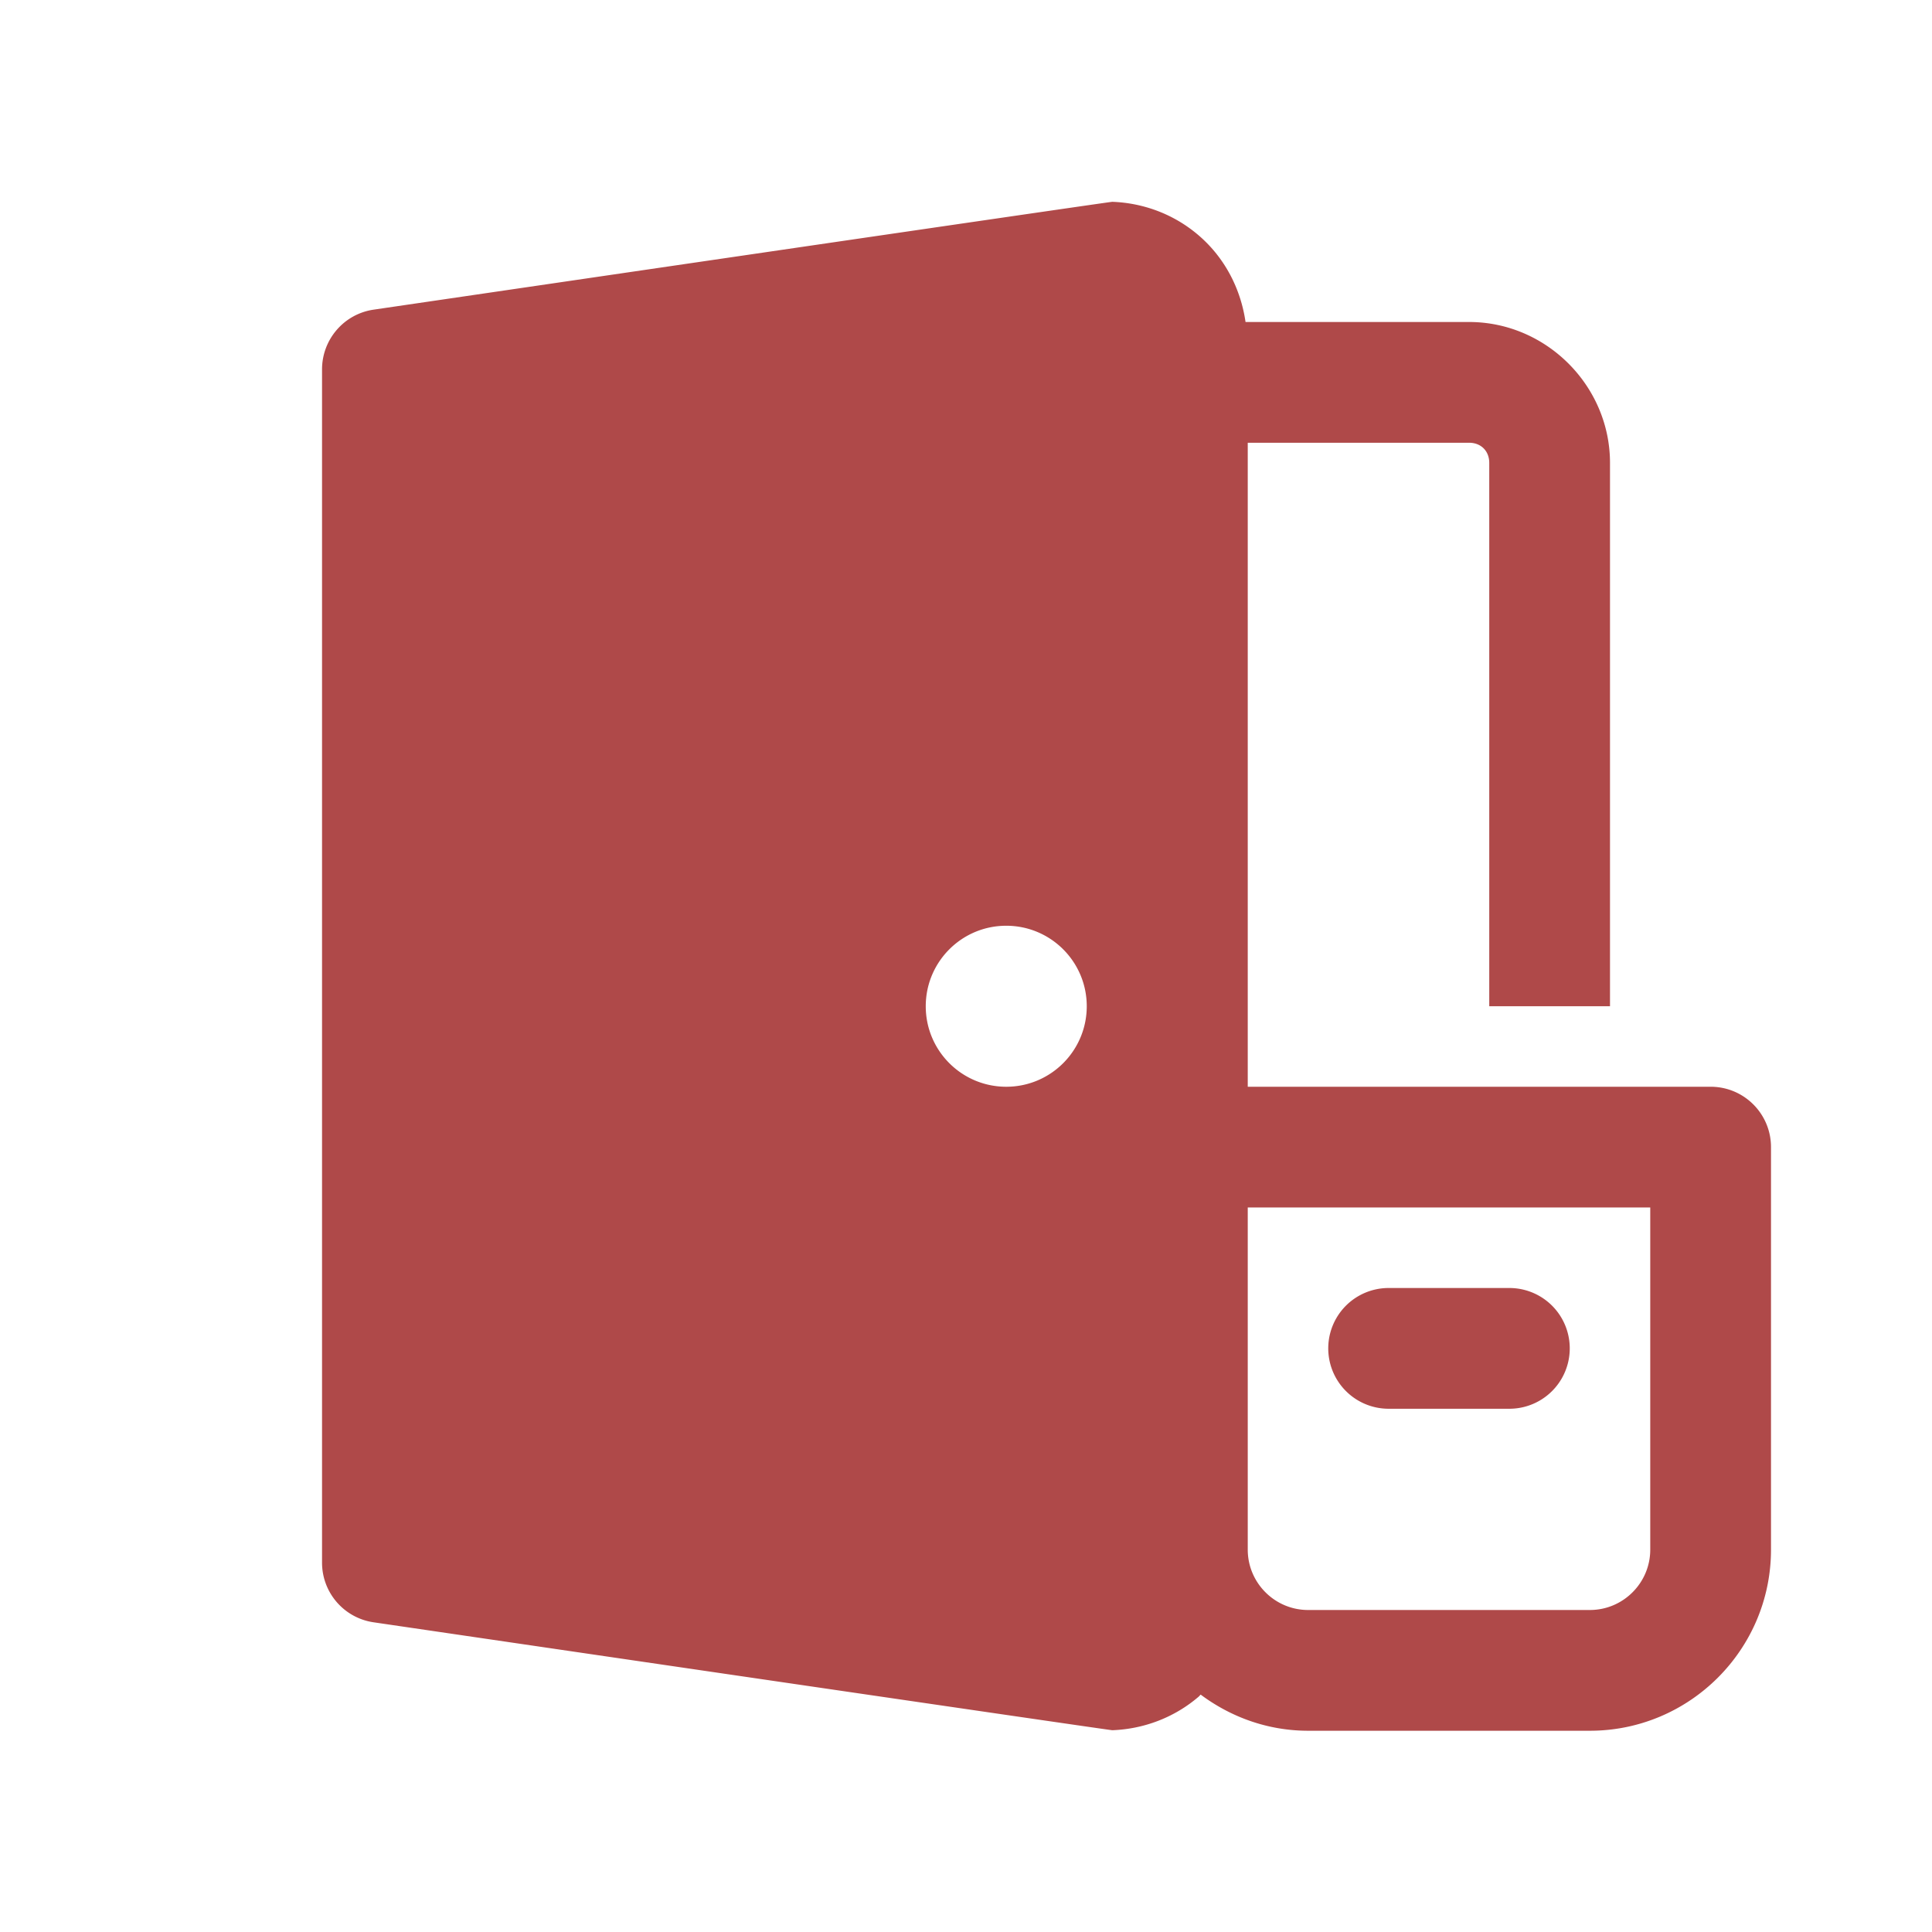
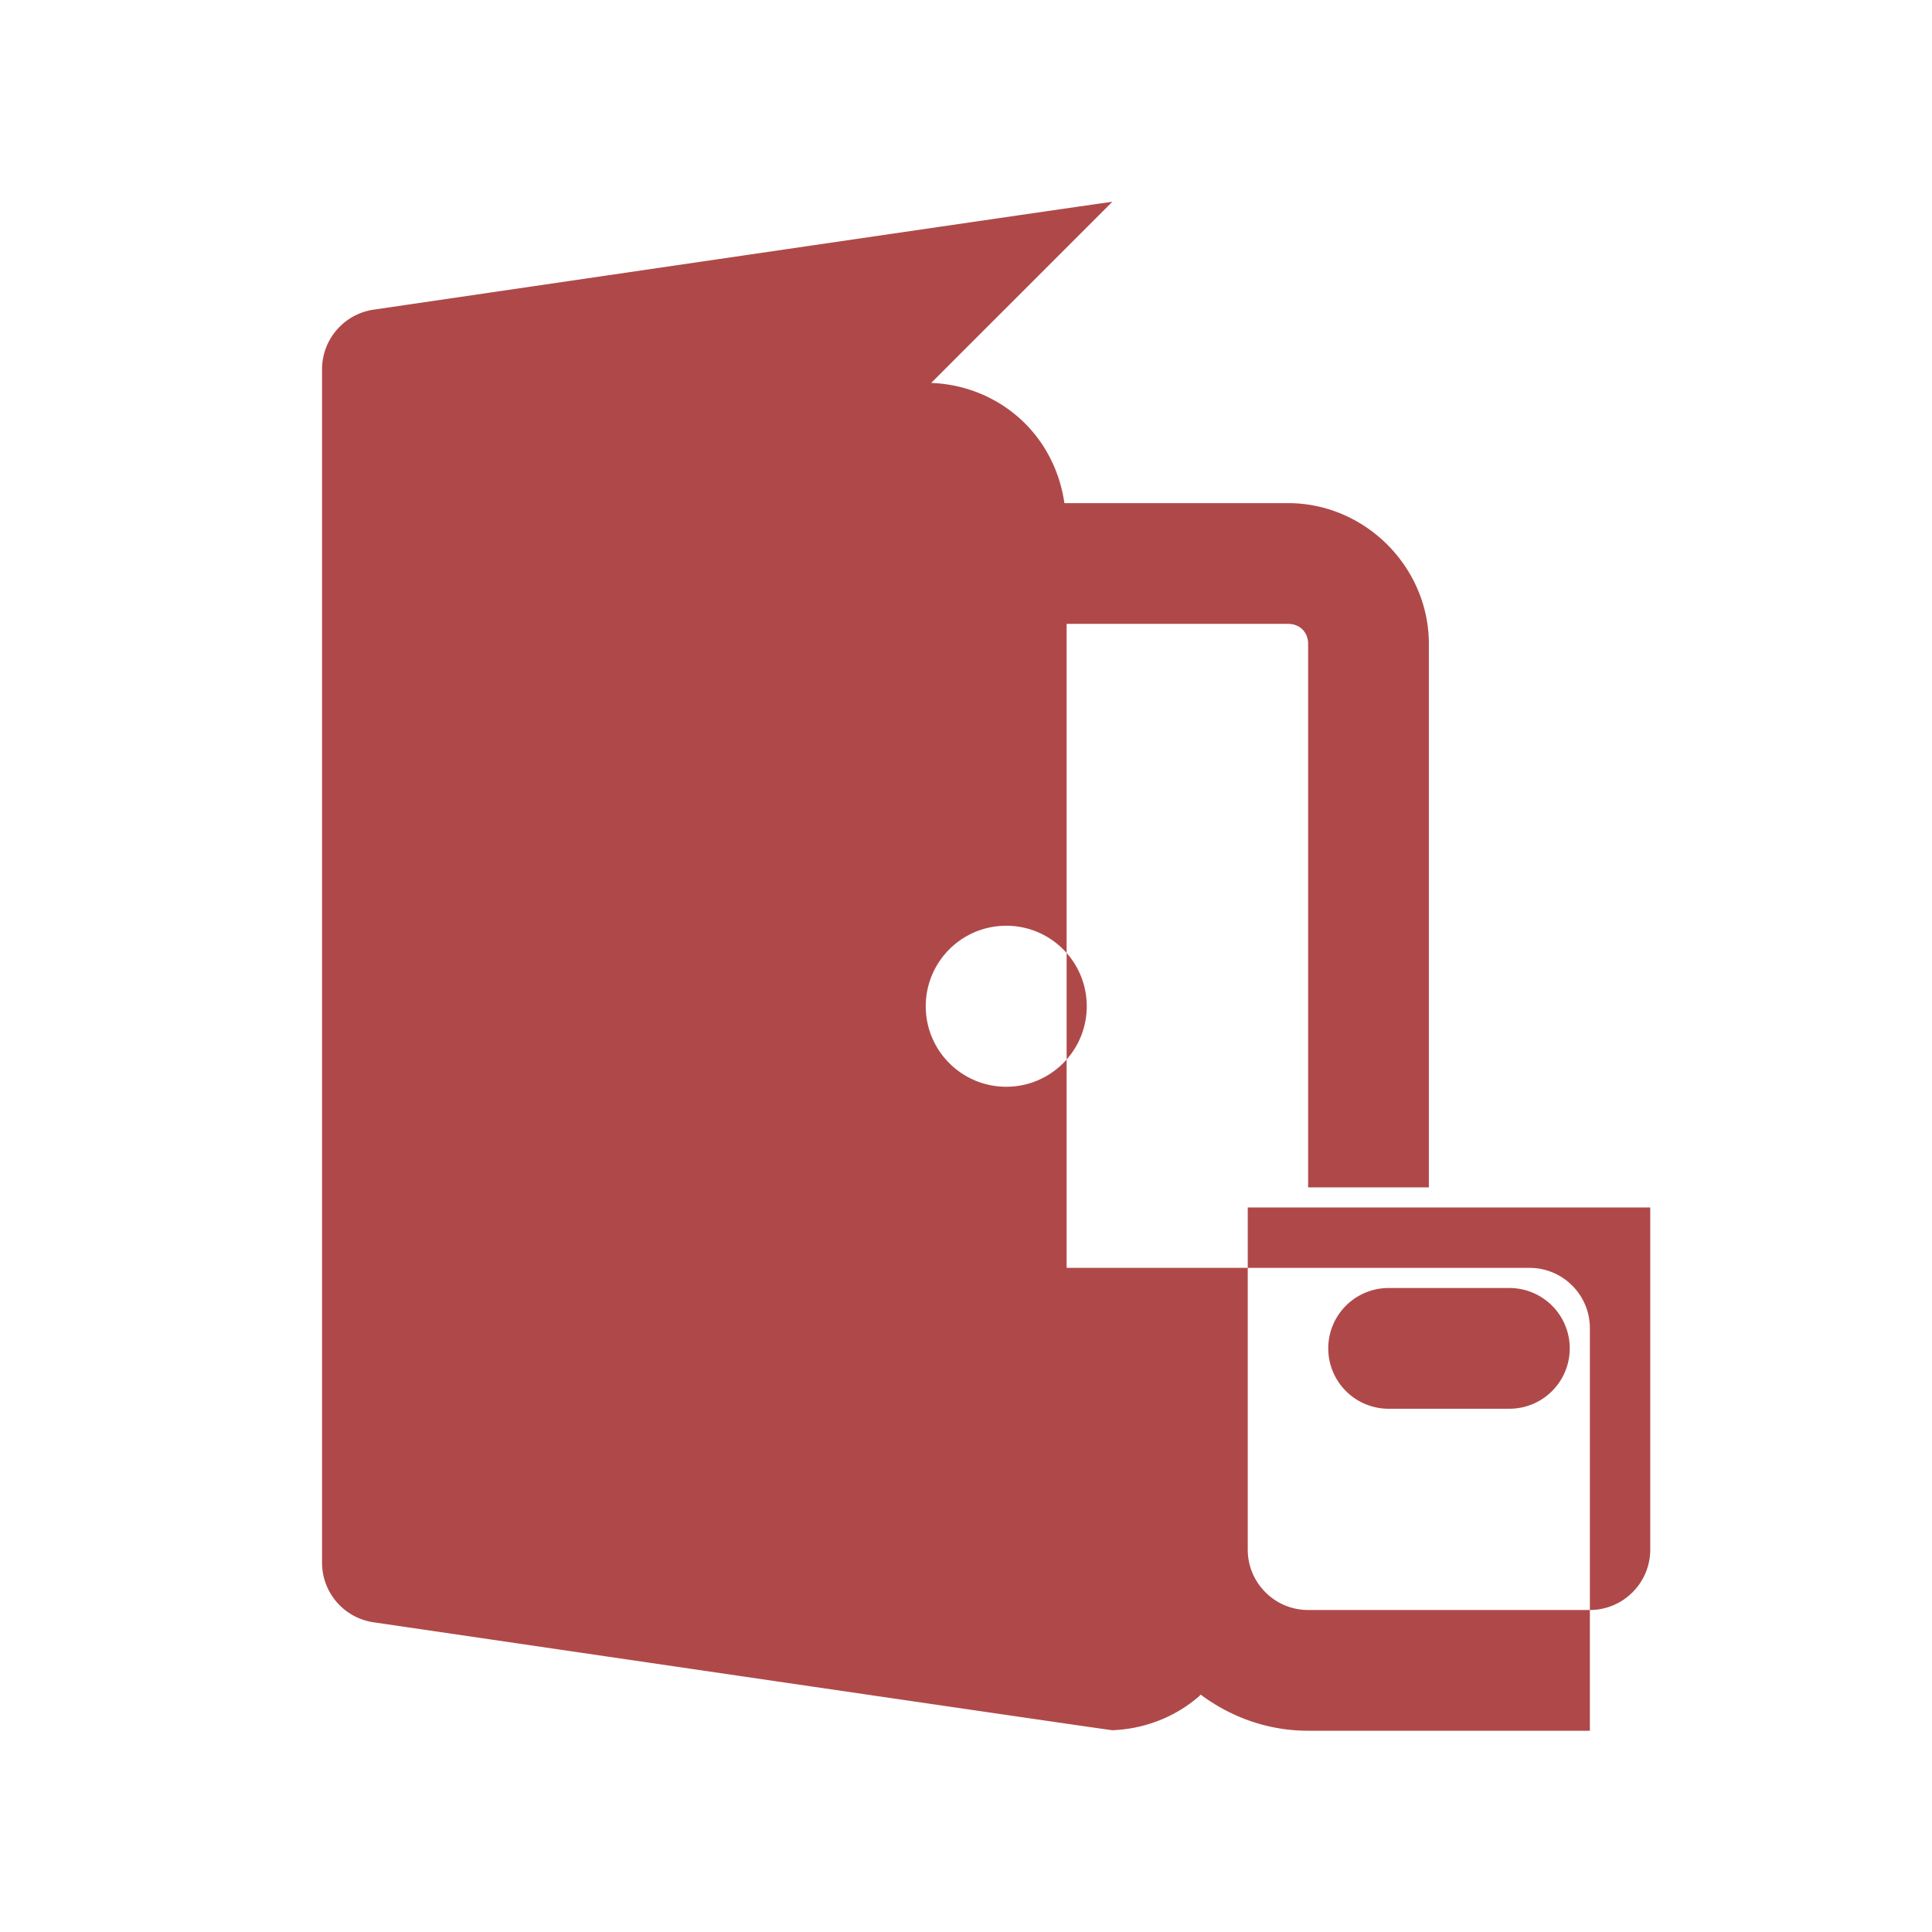
<svg xmlns="http://www.w3.org/2000/svg" fill="#af4949" viewBox="0 0 48 48">
-   <path d="m27.635 5.014c-.045-.006-18.357 2.68-18.357 2.68-.734.109-1.277.741-1.277 1.484v29.645c0 .743.543 1.373 1.277 1.482 0 0 18.312 2.687 18.357 2.682.784-.03 1.542-.315 2.148-.836.017-.015.03-.034.047-.049.749.558 1.667.898 2.67.898h7c2.481 0 4.5-2.019 4.5-4.5v-10c0-.829-.671-1.5-1.5-1.5h-11.5v-16h5.5c.295 0 .5.205.5.5v13.5h3v-13.5c0-1.915-1.585-3.5-3.5-3.5h-5.555c-.12-.83-.518-1.596-1.162-2.15-.606-.522-1.364-.807-2.148-.836zm-2.635 17.986c1.105 0 2 .895 2 2s-.895 2-2 2-2-.895-2-2 .895-2 2-2zm6 7h10v8.5c0 .827-.673 1.5-1.5 1.5h-7c-.827 0-1.5-.673-1.5-1.5zm3.5 2a1.5 1.5 0 1 0 0 3h3a1.5 1.5 0 1 0 0-3z" fill="#af4949" />
+   <path d="m27.635 5.014c-.045-.006-18.357 2.68-18.357 2.68-.734.109-1.277.741-1.277 1.484v29.645c0 .743.543 1.373 1.277 1.482 0 0 18.312 2.687 18.357 2.682.784-.03 1.542-.315 2.148-.836.017-.015.03-.034.047-.049.749.558 1.667.898 2.67.898h7v-10c0-.829-.671-1.5-1.5-1.5h-11.5v-16h5.5c.295 0 .5.205.5.5v13.5h3v-13.5c0-1.915-1.585-3.5-3.5-3.5h-5.555c-.12-.83-.518-1.596-1.162-2.15-.606-.522-1.364-.807-2.148-.836zm-2.635 17.986c1.105 0 2 .895 2 2s-.895 2-2 2-2-.895-2-2 .895-2 2-2zm6 7h10v8.5c0 .827-.673 1.5-1.5 1.5h-7c-.827 0-1.5-.673-1.5-1.5zm3.5 2a1.5 1.5 0 1 0 0 3h3a1.5 1.5 0 1 0 0-3z" fill="#af4949" />
</svg>